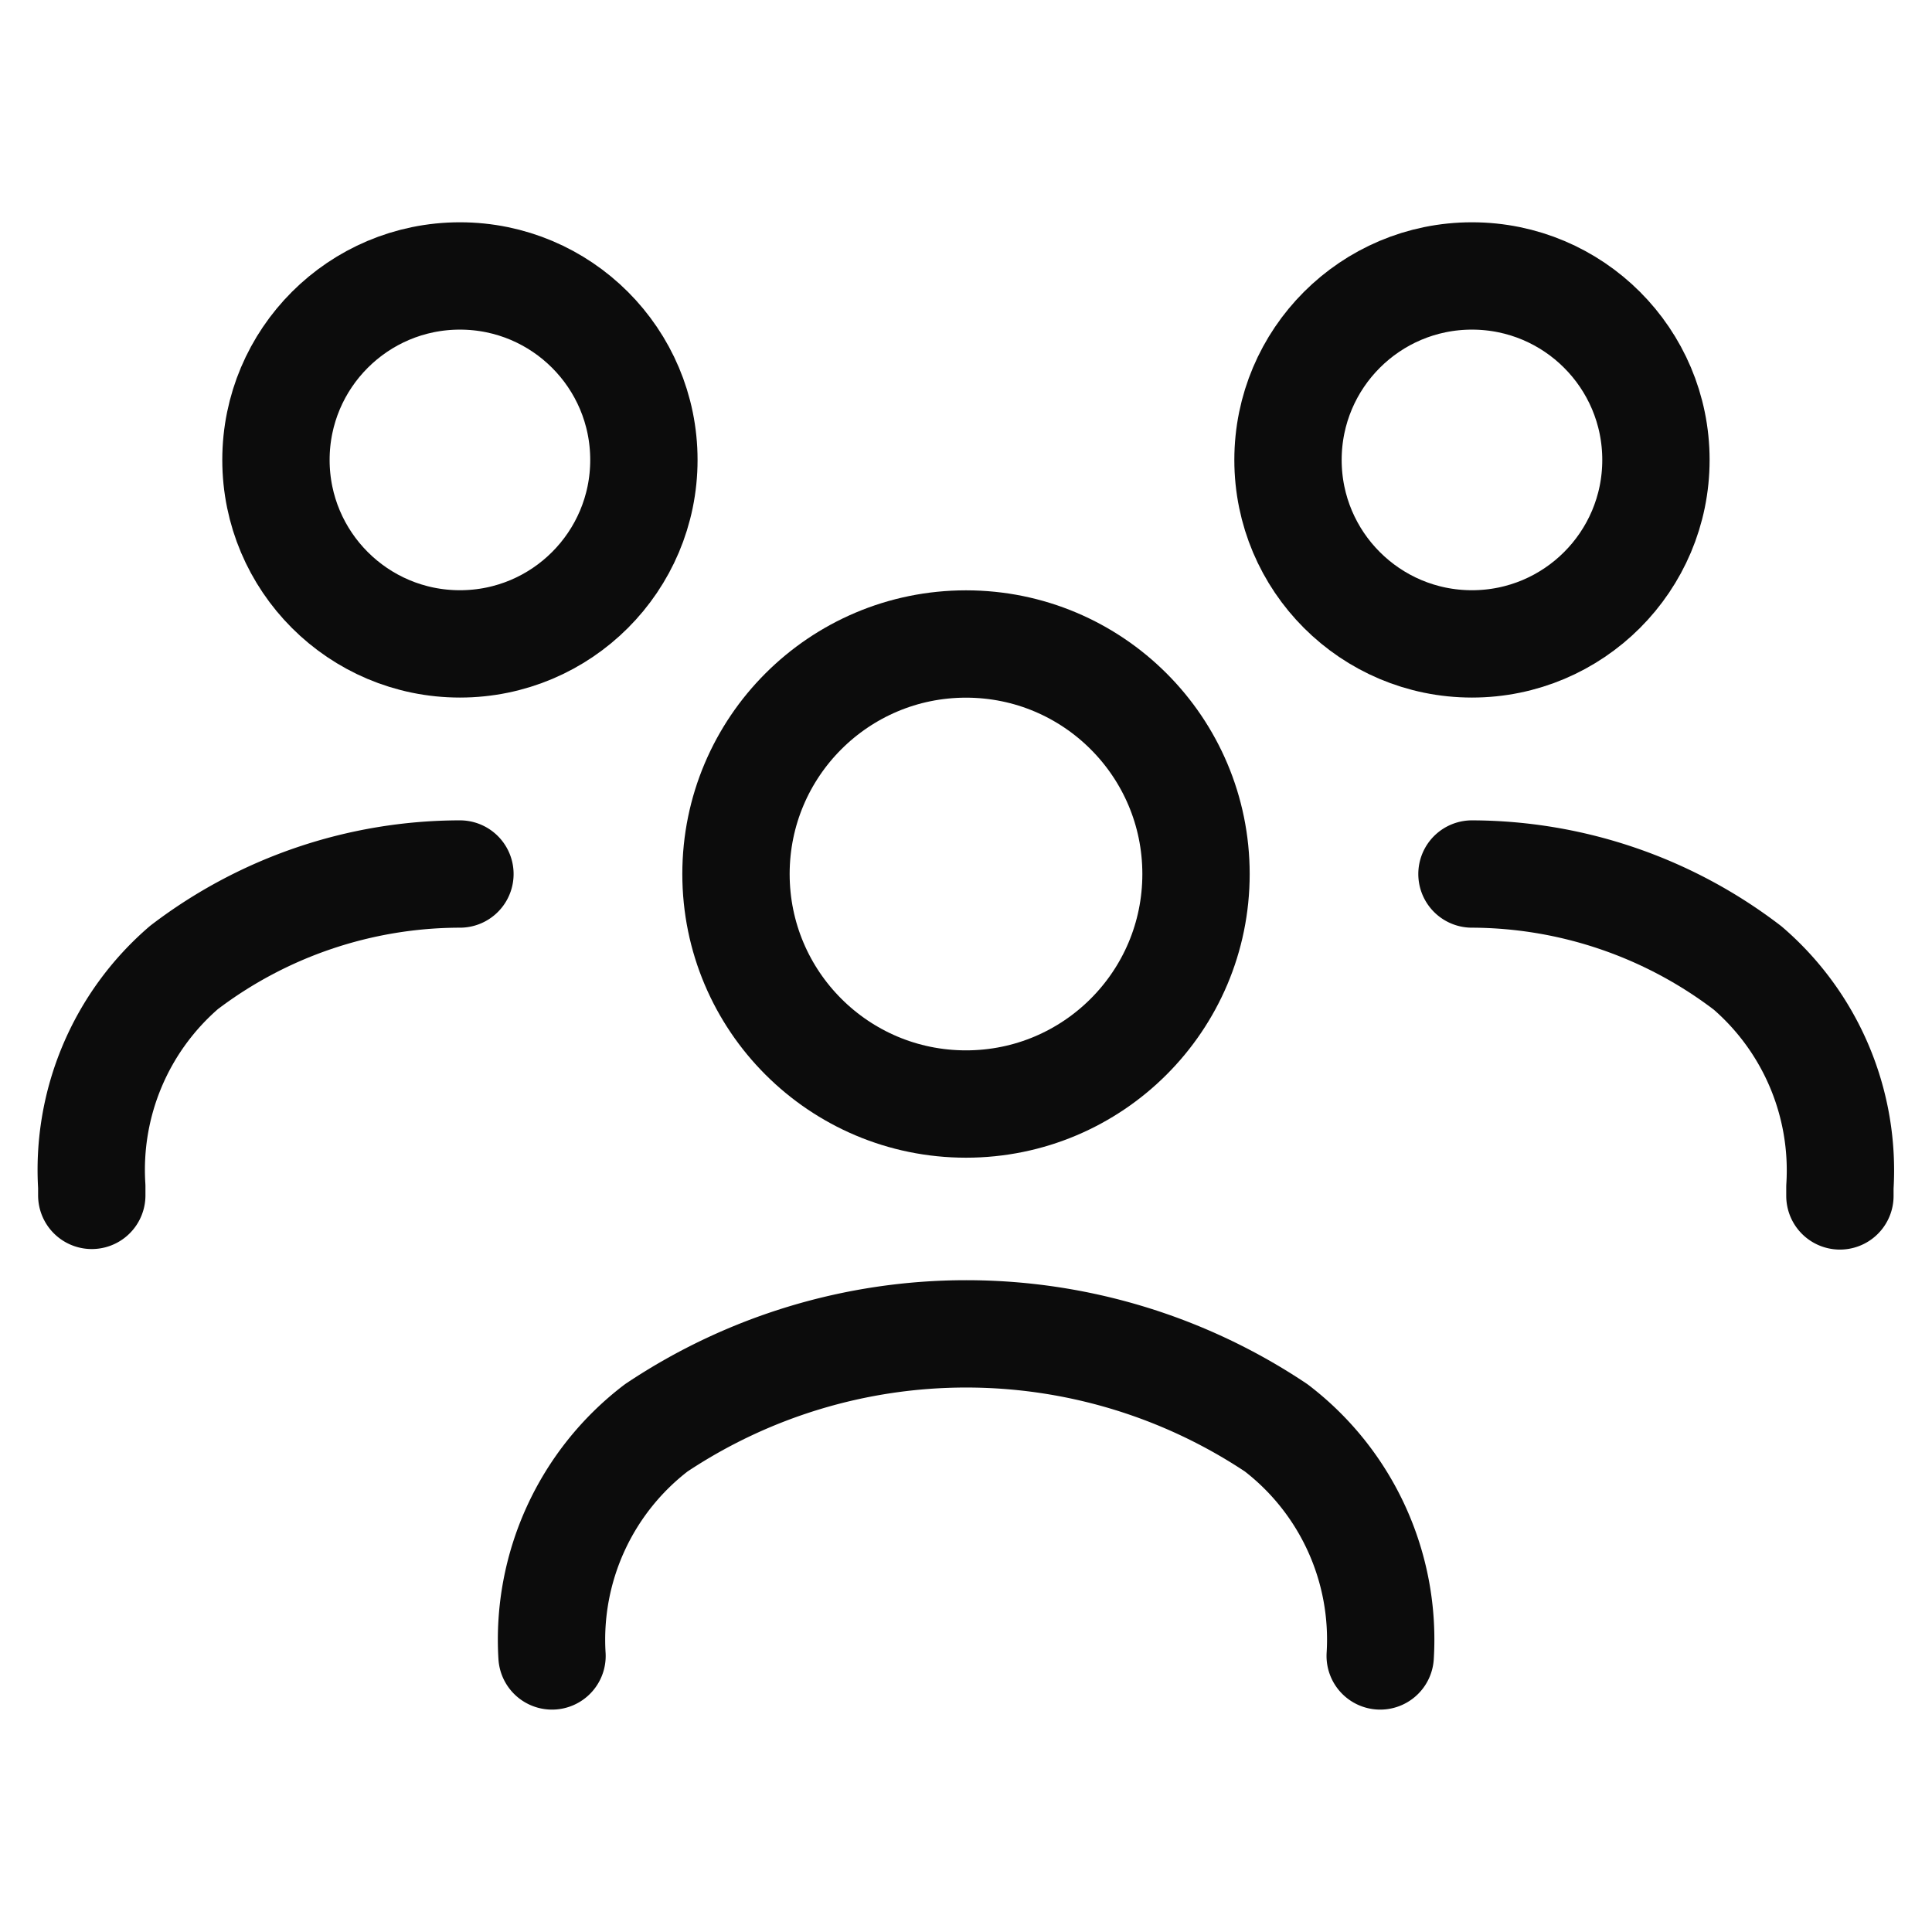
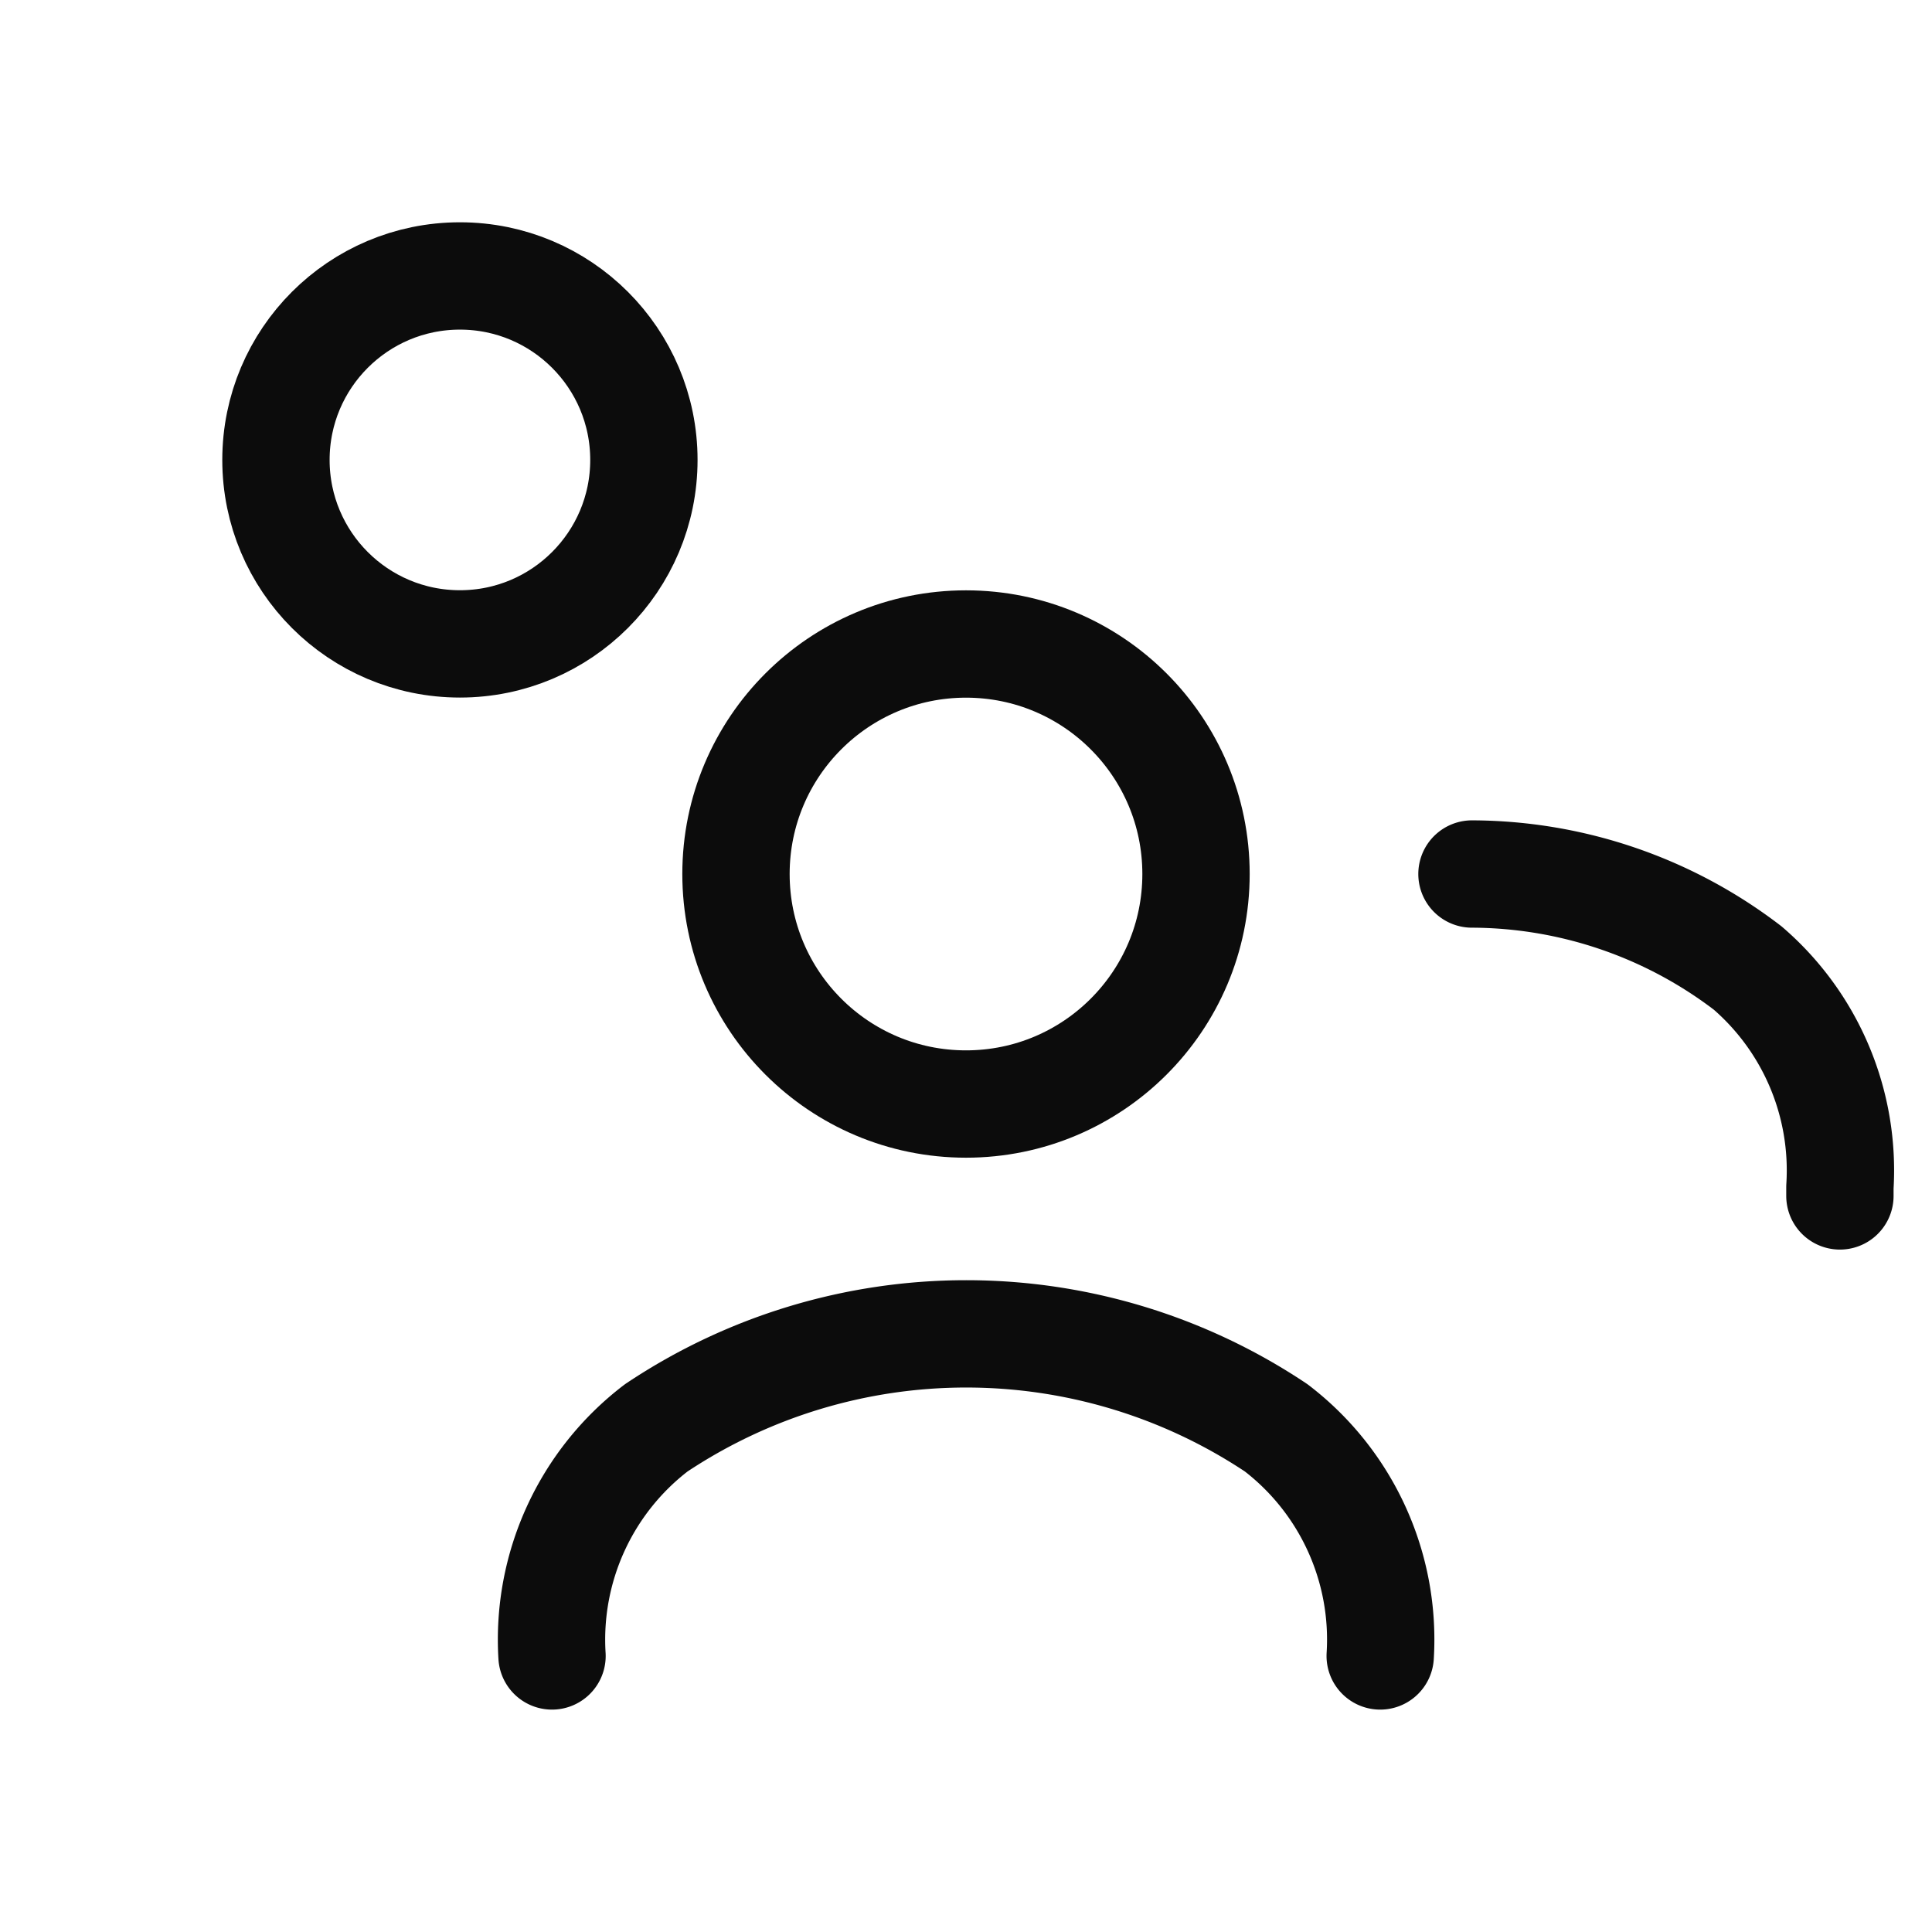
<svg xmlns="http://www.w3.org/2000/svg" width="18" height="18" viewBox="0 0 18 18">
  <defs>
    <clipPath id="clip-path">
      <rect id="Rectangle_5562" data-name="Rectangle 5562" width="18" height="18" transform="translate(19 602)" fill="#fff" stroke="#0c0c0c" stroke-width="1" />
    </clipPath>
  </defs>
  <g id="Mask_Group_489" data-name="Mask Group 489" transform="translate(-19 -602)" clip-path="url(#clip-path)">
    <g id="user-group-02-stroke-rounded" transform="translate(17.714 600.714)">
      <path id="Path_3191" data-name="Path 3191" d="M6.429,16.714A2.483,2.483,0,0,1,7.4,14.589a5.2,5.2,0,0,1,5.776,0,2.483,2.483,0,0,1,.969,2.125" fill="none" stroke="#0c0c0c" stroke-linecap="round" stroke-linejoin="round" stroke-width="1" />
      <circle id="Ellipse_534" data-name="Ellipse 534" cx="2.143" cy="2.143" r="2.143" transform="translate(8.143 7.286)" fill="none" stroke="#0c0c0c" stroke-linecap="round" stroke-linejoin="round" stroke-width="1" />
      <path id="Path_3192" data-name="Path 3192" d="M15,9.429a4.246,4.246,0,0,1,2.569.876,2.488,2.488,0,0,1,.859,2.041v.082" fill="none" stroke="#0c0c0c" stroke-linecap="round" stroke-linejoin="round" stroke-width="1" />
-       <circle id="Ellipse_535" data-name="Ellipse 535" cx="1.714" cy="1.714" r="1.714" transform="translate(13.286 3.857)" fill="none" stroke="#0c0c0c" stroke-linecap="round" stroke-linejoin="round" stroke-width="1" />
-       <path id="Path_3193" data-name="Path 3193" d="M5.571,9.429A4.246,4.246,0,0,0,3,10.3a2.488,2.488,0,0,0-.859,2.041v.082" fill="none" stroke="#0c0c0c" stroke-linecap="round" stroke-linejoin="round" stroke-width="1" />
      <circle id="Ellipse_536" data-name="Ellipse 536" cx="1.714" cy="1.714" r="1.714" transform="translate(3.857 3.857)" fill="none" stroke="#0c0c0c" stroke-linecap="round" stroke-linejoin="round" stroke-width="1" />
    </g>
  </g>
</svg>